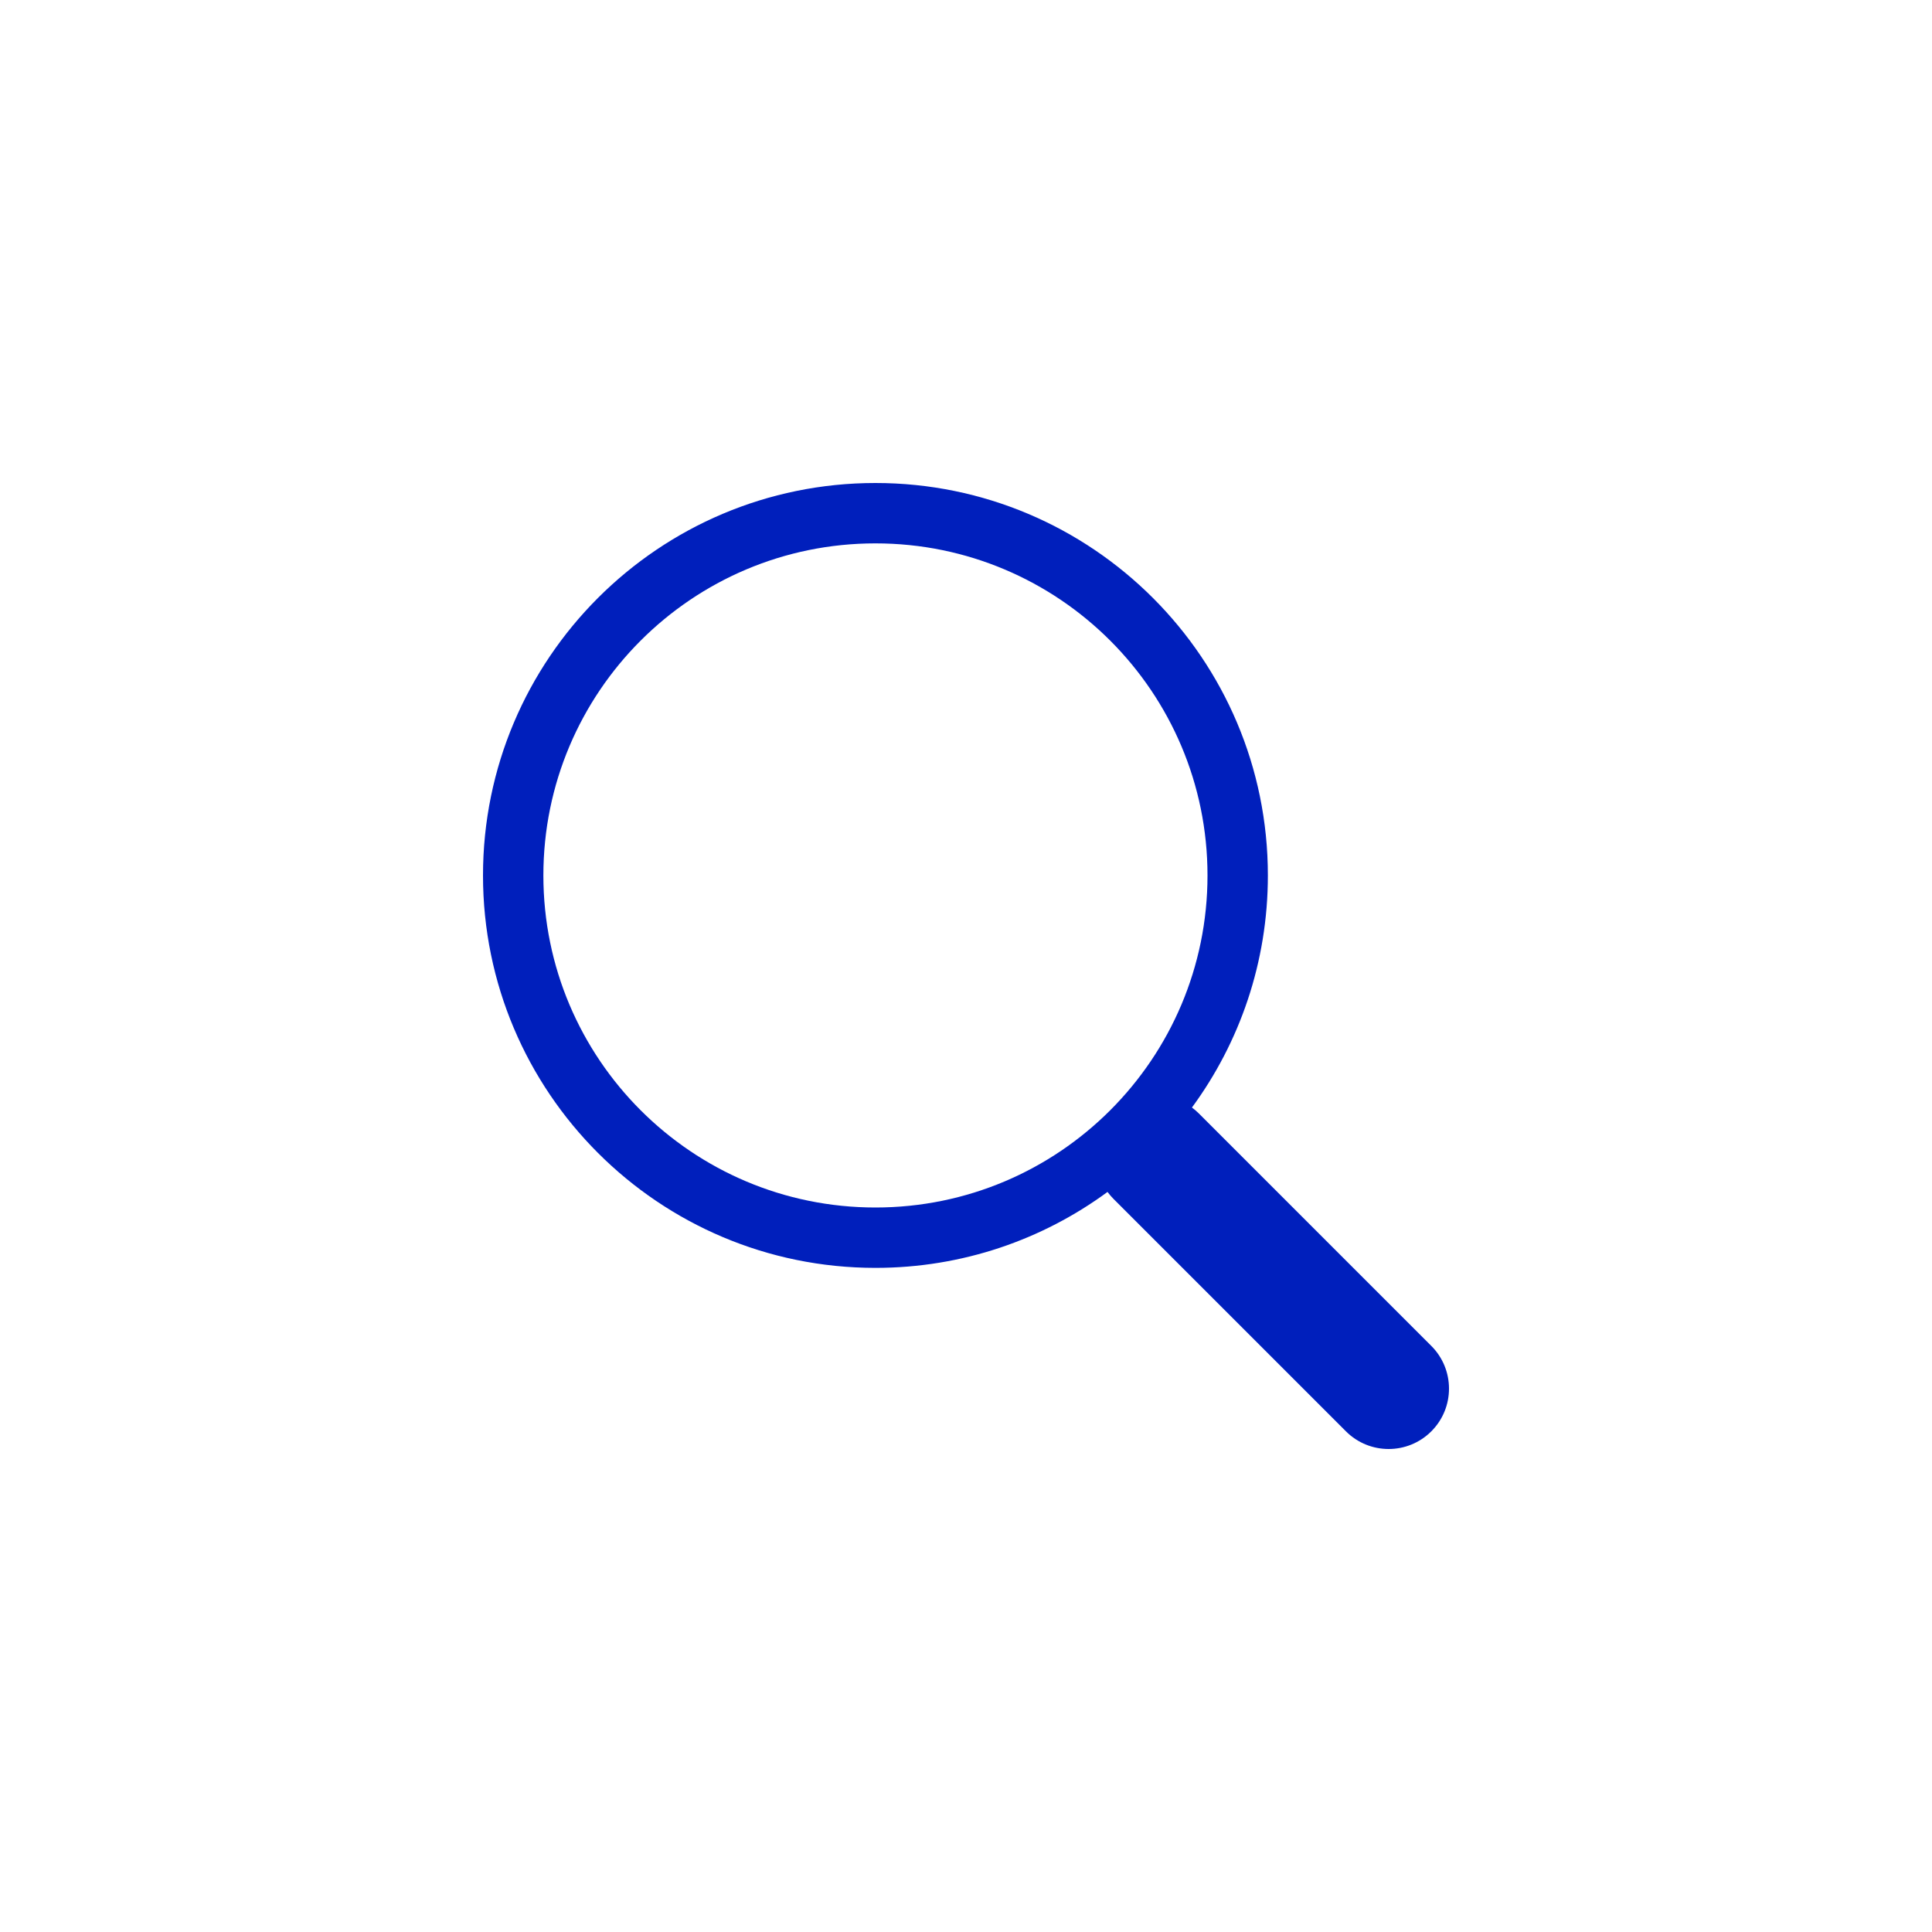
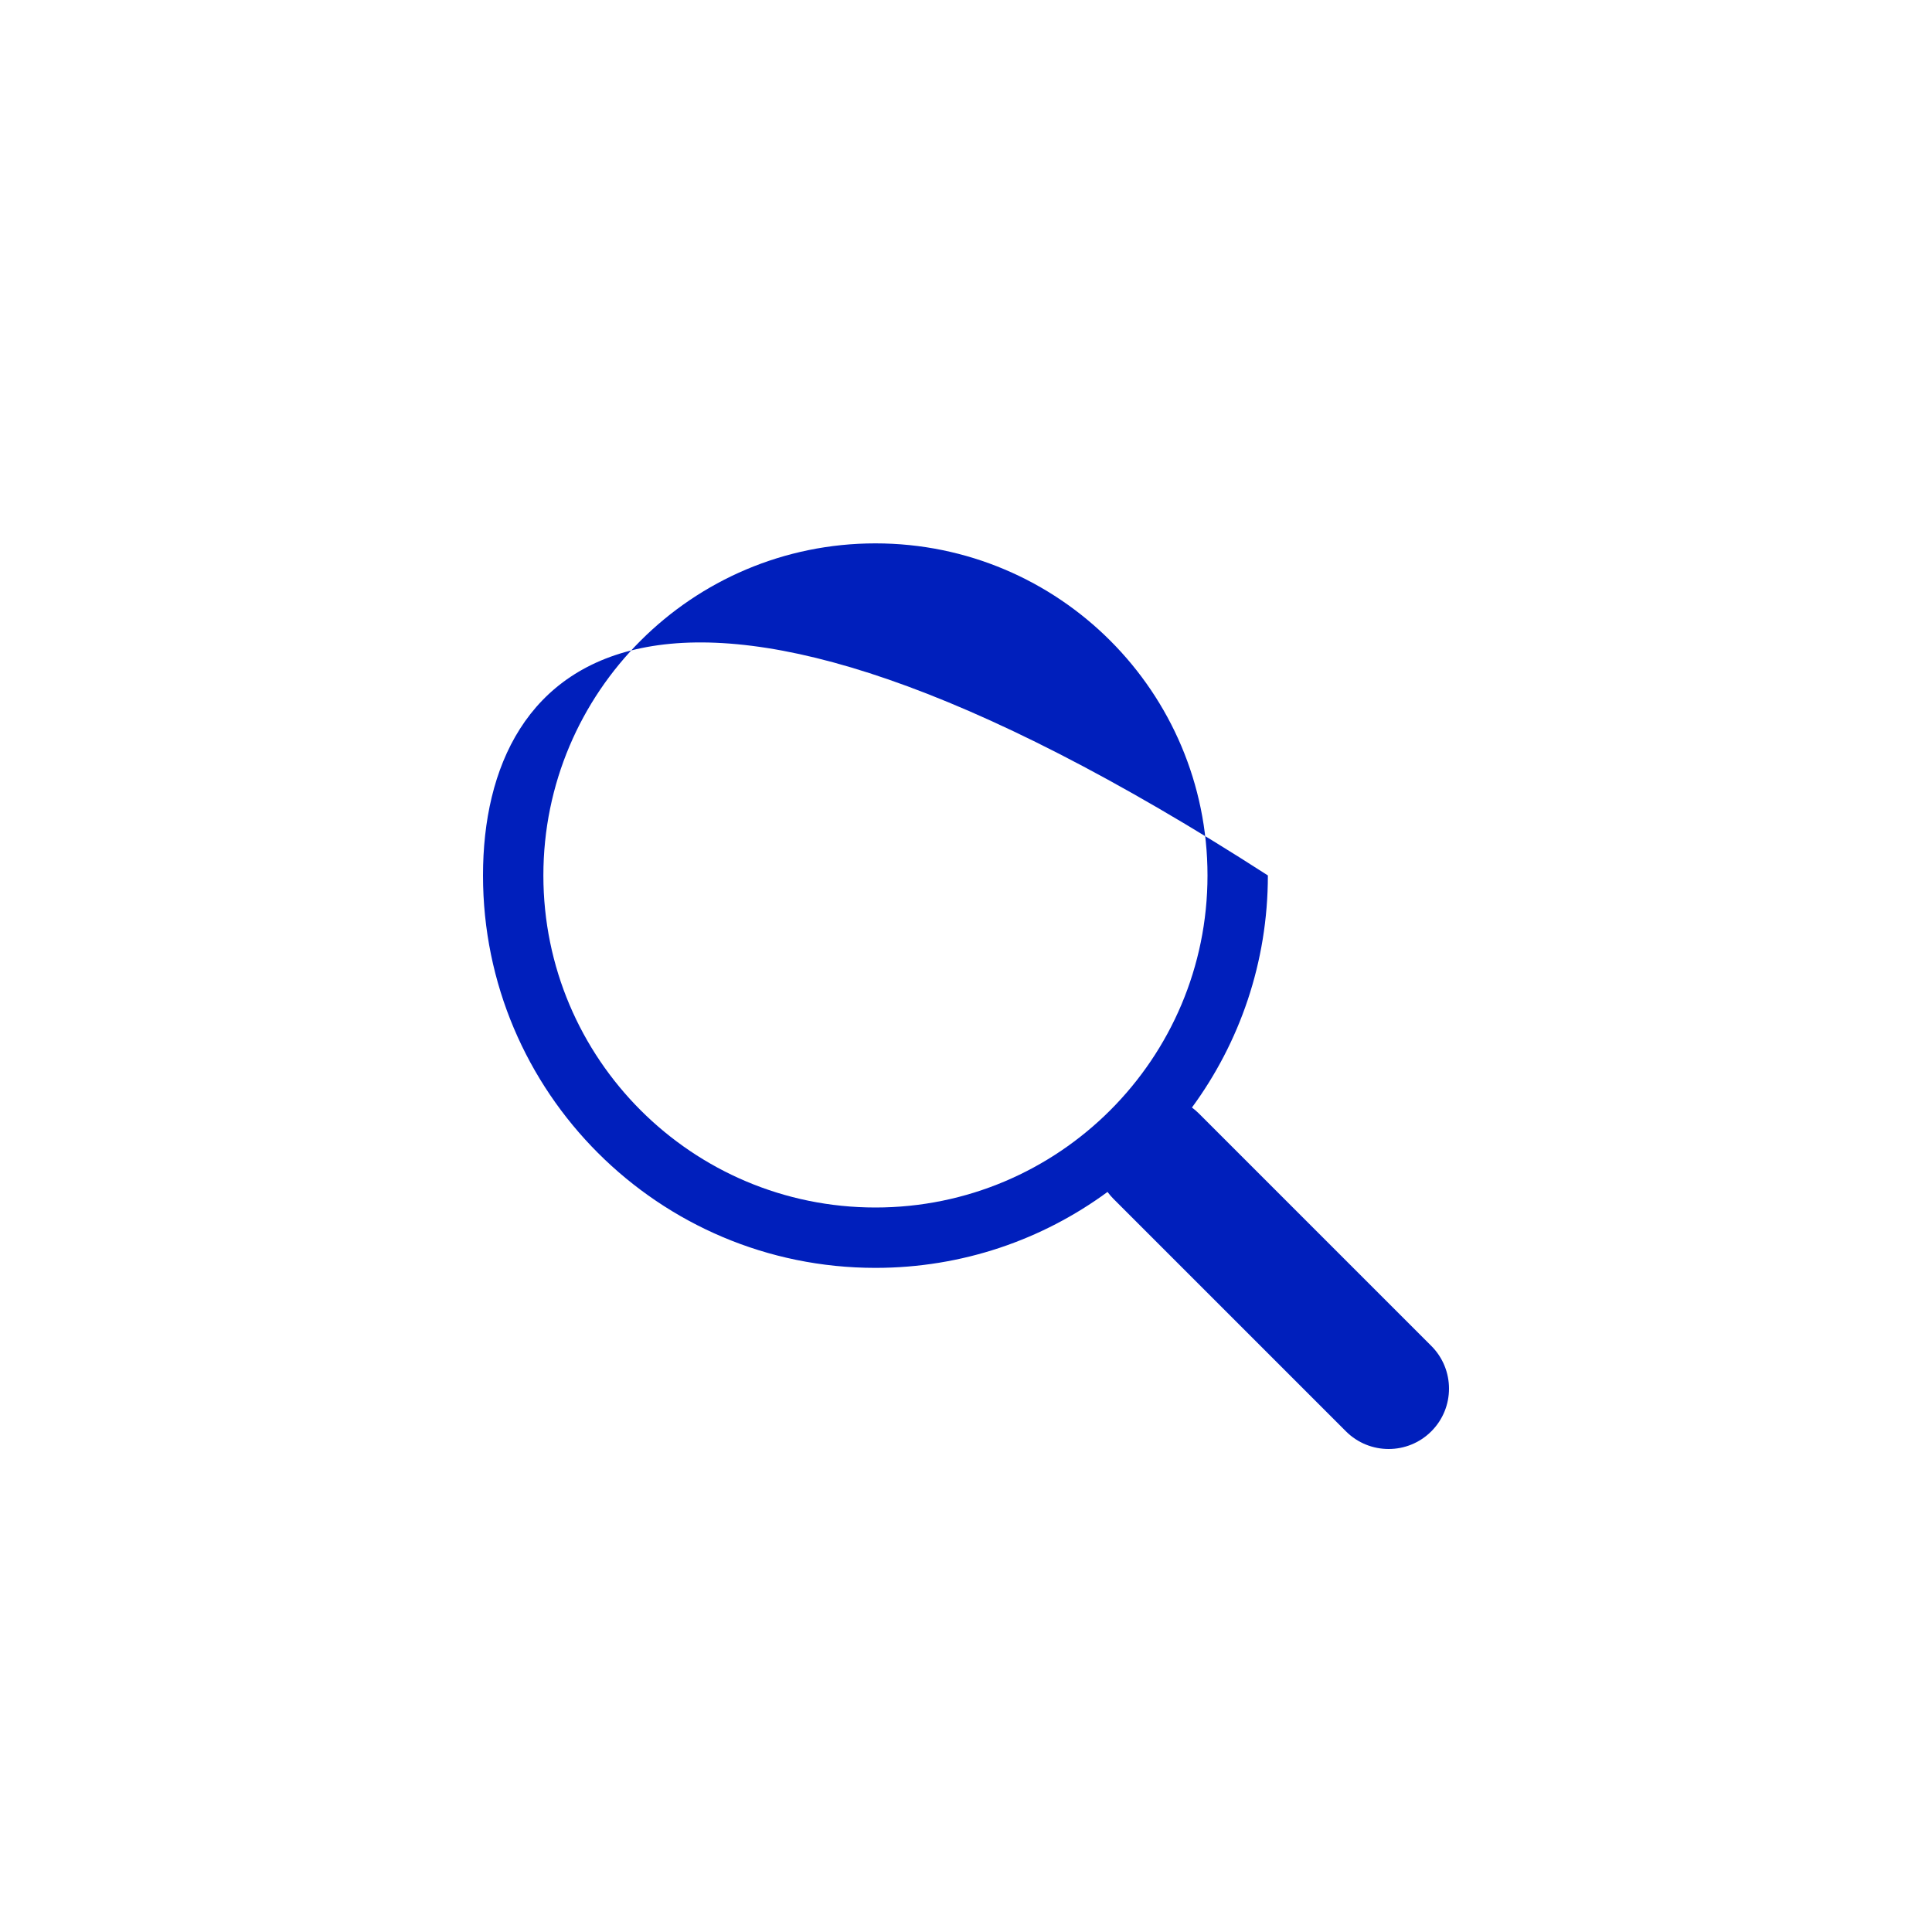
<svg xmlns="http://www.w3.org/2000/svg" width="40" height="40" viewBox="0 0 40 40" fill="none">
-   <path d="M24.678 22.93C25.666 21.584 26.25 19.923 26.25 18.125C26.25 13.638 22.612 10 18.125 10C13.638 10 10 13.638 10 18.125C10 22.612 13.638 26.25 18.125 26.25C19.923 26.25 21.585 25.666 22.931 24.677L22.93 24.678C22.967 24.728 23.008 24.776 23.053 24.821L27.866 29.634C28.354 30.122 29.146 30.122 29.634 29.634C30.122 29.146 30.122 28.354 29.634 27.866L24.821 23.053C24.776 23.008 24.728 22.967 24.678 22.93ZM25 18.125C25 21.922 21.922 25 18.125 25C14.328 25 11.25 21.922 11.25 18.125C11.25 14.328 14.328 11.25 18.125 11.25C21.922 11.25 25 14.328 25 18.125Z" fill="#001FBC" />
+   <path d="M24.678 22.93C25.666 21.584 26.25 19.923 26.25 18.125C13.638 10 10 13.638 10 18.125C10 22.612 13.638 26.25 18.125 26.25C19.923 26.25 21.585 25.666 22.931 24.677L22.93 24.678C22.967 24.728 23.008 24.776 23.053 24.821L27.866 29.634C28.354 30.122 29.146 30.122 29.634 29.634C30.122 29.146 30.122 28.354 29.634 27.866L24.821 23.053C24.776 23.008 24.728 22.967 24.678 22.93ZM25 18.125C25 21.922 21.922 25 18.125 25C14.328 25 11.25 21.922 11.25 18.125C11.25 14.328 14.328 11.25 18.125 11.25C21.922 11.25 25 14.328 25 18.125Z" fill="#001FBC" />
</svg>